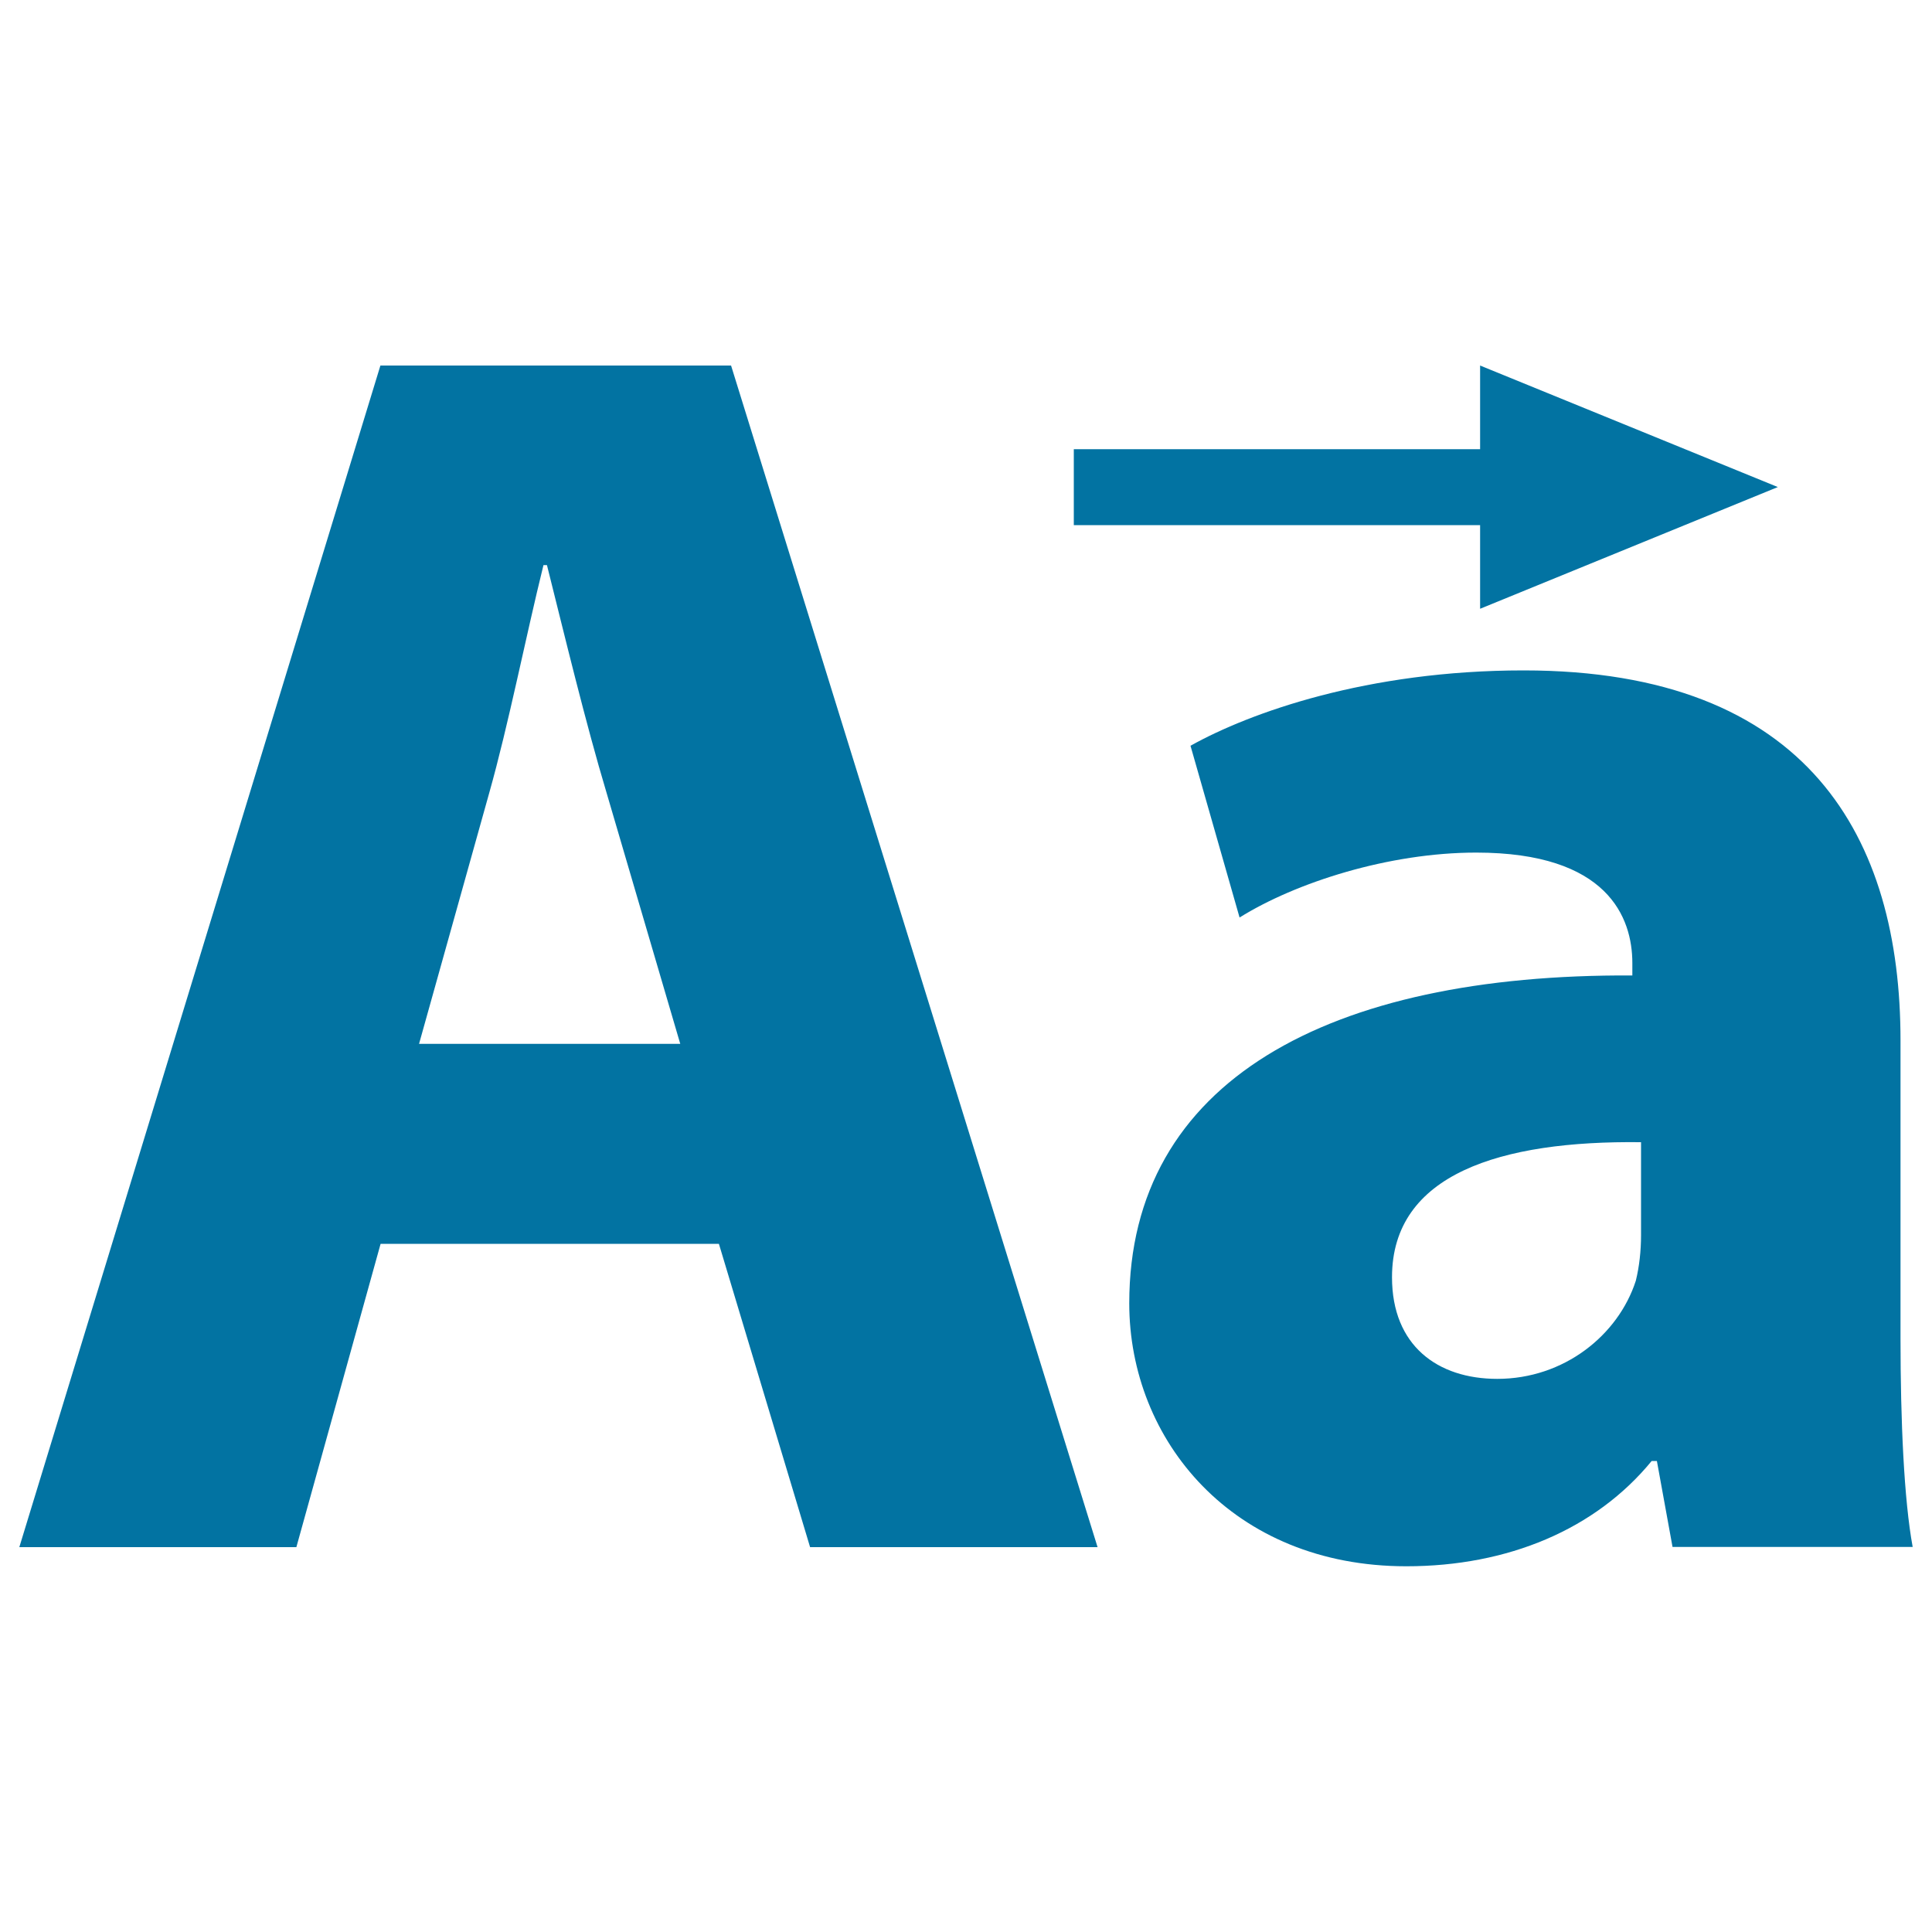
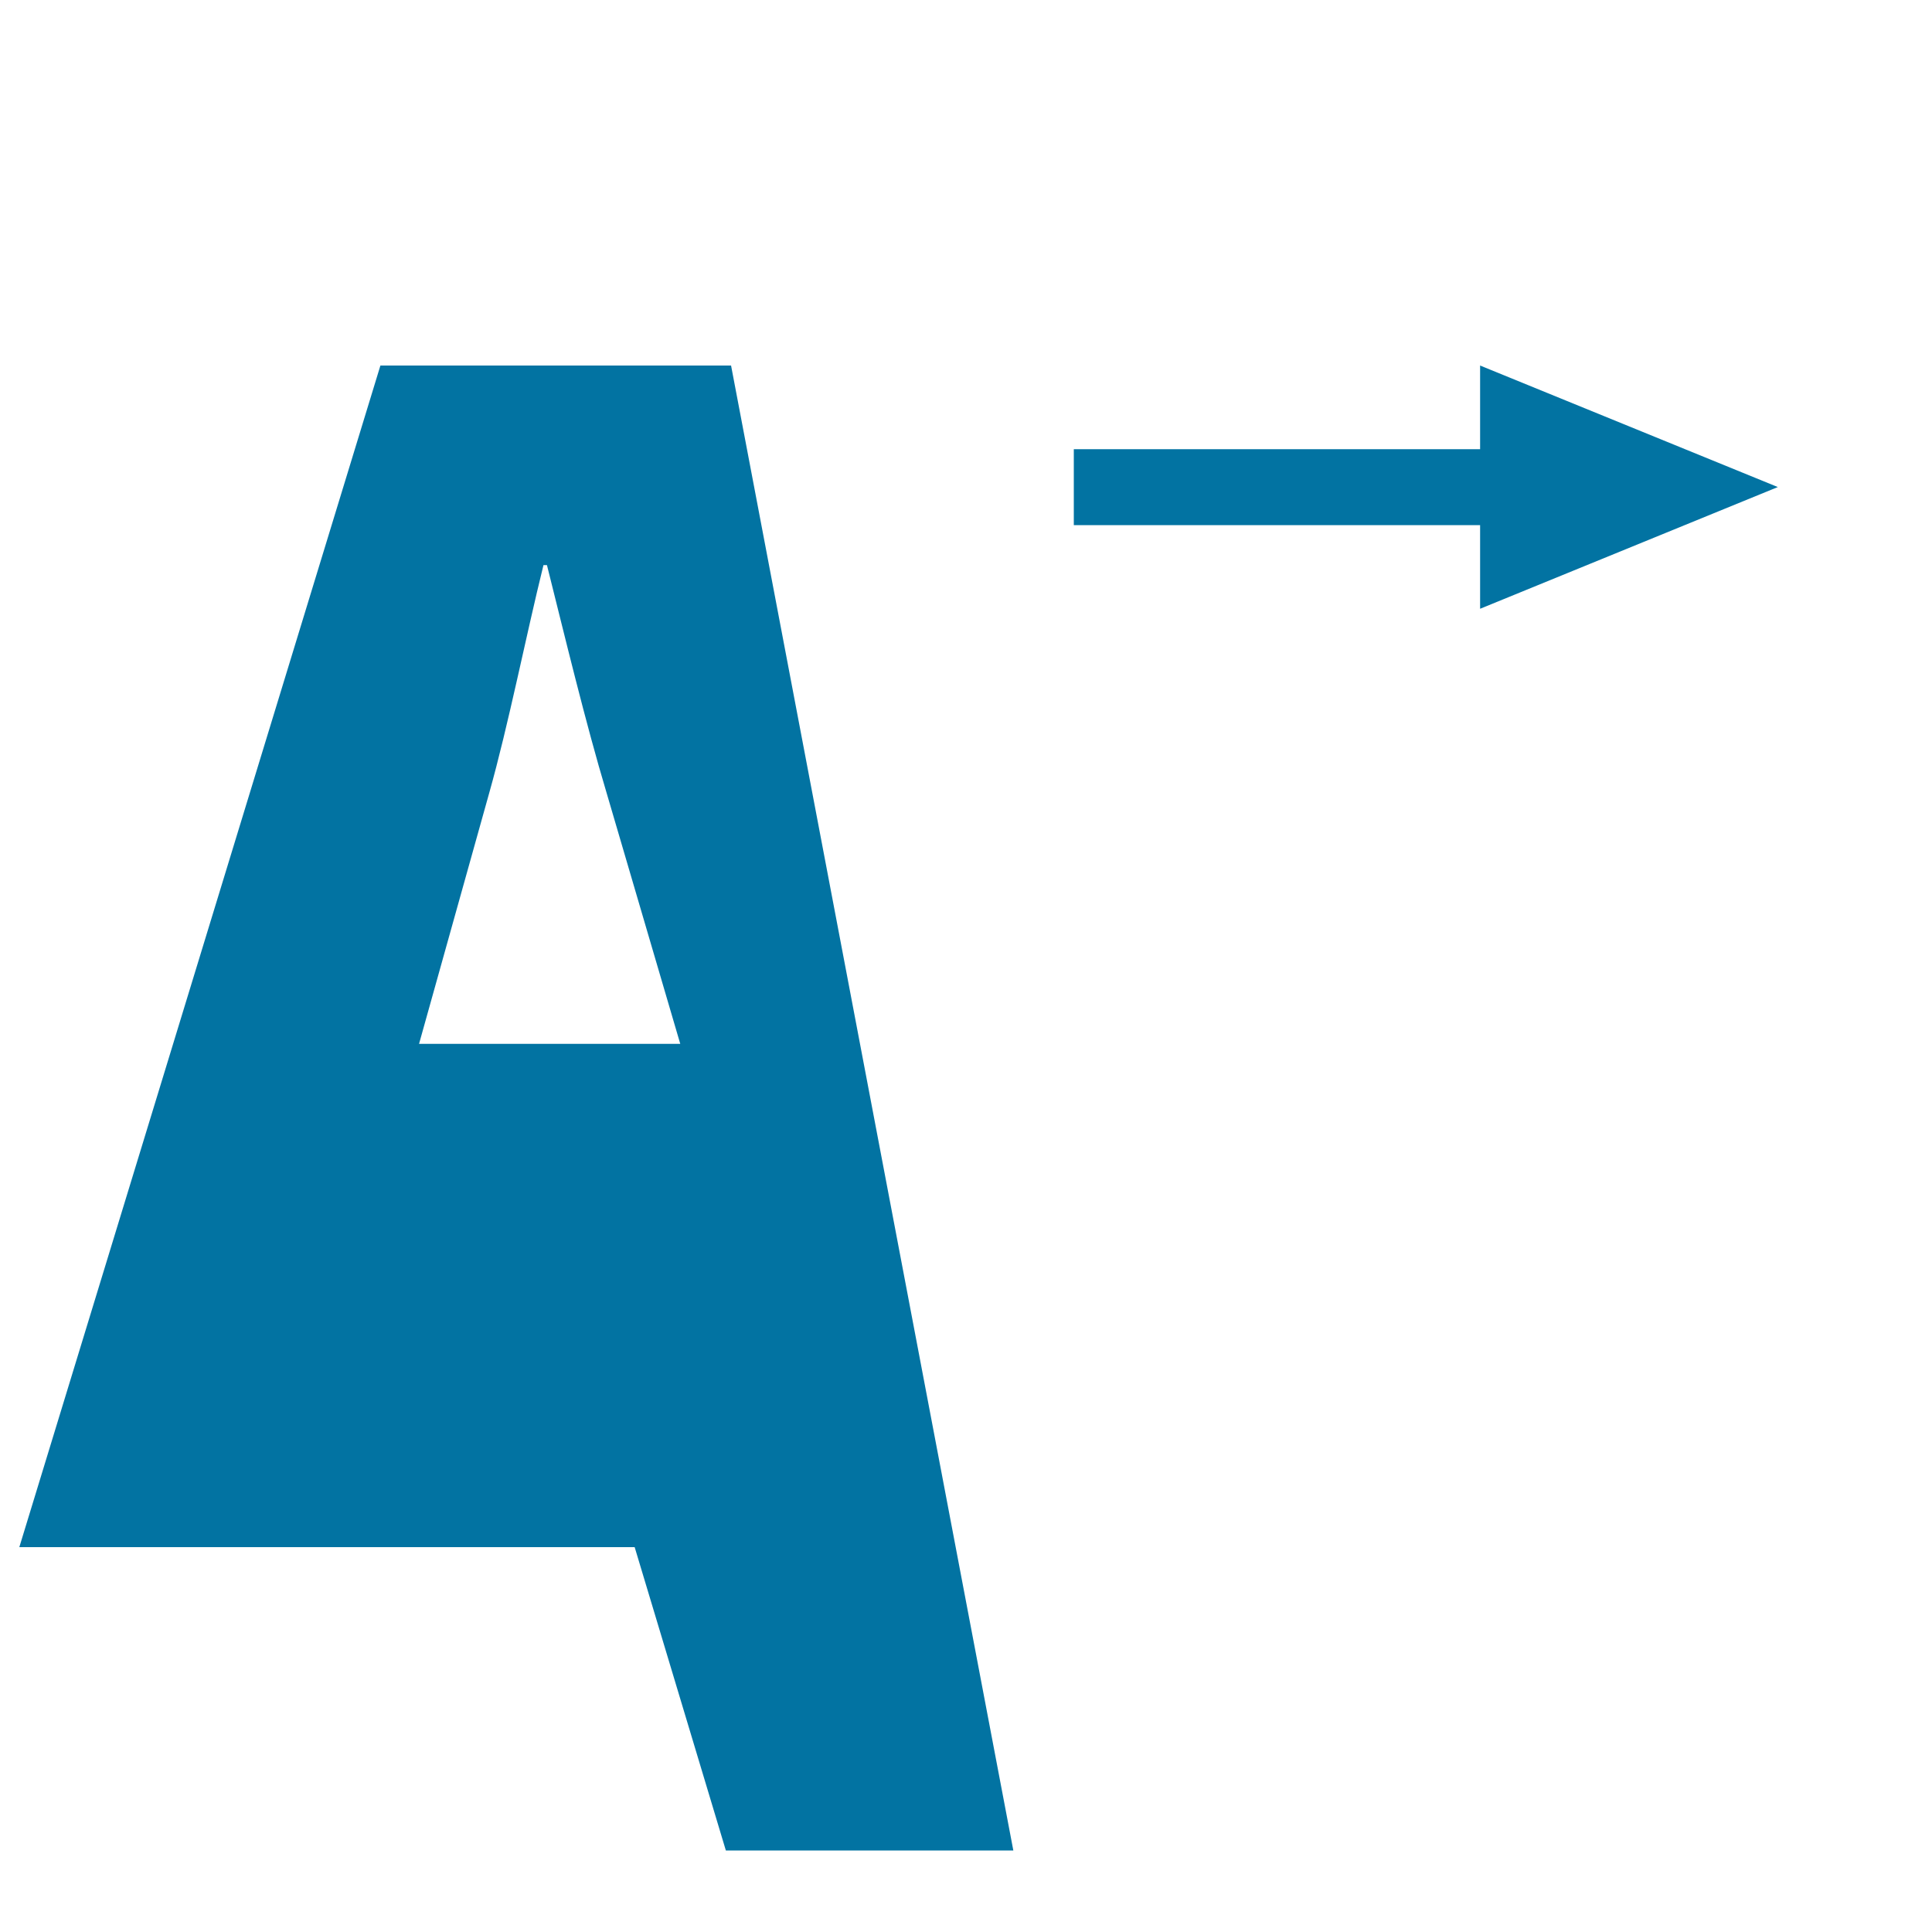
<svg xmlns="http://www.w3.org/2000/svg" viewBox="0 0 1000 1000" style="fill:#0273a2">
  <title>Lowercase Interface Symbol SVG icon</title>
  <g>
    <g>
-       <path d="M196.9,189.2L10,800.8h143.4l43.6-157h175.1l47.2,157h148.8L378.4,189.2H196.9z M216.9,540.3l36.3-129.8c10-35.4,19.1-81.7,28.1-118h1.8c9.1,36.3,20,81.7,30.9,118l38.1,129.8C352.1,540.3,216.9,540.3,216.9,540.3z" />
-       <path d="M983.7,692.8V538.5c0-104.4-47.2-191.5-195.1-191.5c-80.8,0-141.6,21.8-172.4,39l25.4,88.9c29-18.1,77.2-33.6,122.5-33.6c68.1,0,80.8,33.6,80.8,57.2v6.4c-157-0.9-260.4,54.5-260.4,169.7c0,70.8,53.5,136.1,143.4,136.1c52.6,0,98-19.1,127-54.5h2.7l8.1,44.5H990C985.5,776.3,983.7,735.5,983.7,692.8z M849.4,639.3c0,8.1-0.9,16.3-2.7,23.6c-9.1,28.2-37.2,50.8-71.7,50.8c-30.9,0-54.5-17.2-54.5-52.6c0-53.5,56.3-70.8,128.9-69.9L849.4,639.3L849.4,639.3z" />
+       <path d="M196.9,189.2L10,800.8h143.4h175.1l47.2,157h148.8L378.4,189.2H196.9z M216.9,540.3l36.3-129.8c10-35.4,19.1-81.7,28.1-118h1.8c9.1,36.3,20,81.7,30.9,118l38.1,129.8C352.1,540.3,216.9,540.3,216.9,540.3z" />
      <polygon points="766.1,315.1 920.2,252.1 766.1,189.2 766.1,232.5 555.8,232.5 555.8,241.2 555.8,263.1 555.8,271.8 766.1,271.8 " />
    </g>
  </g>
</svg>